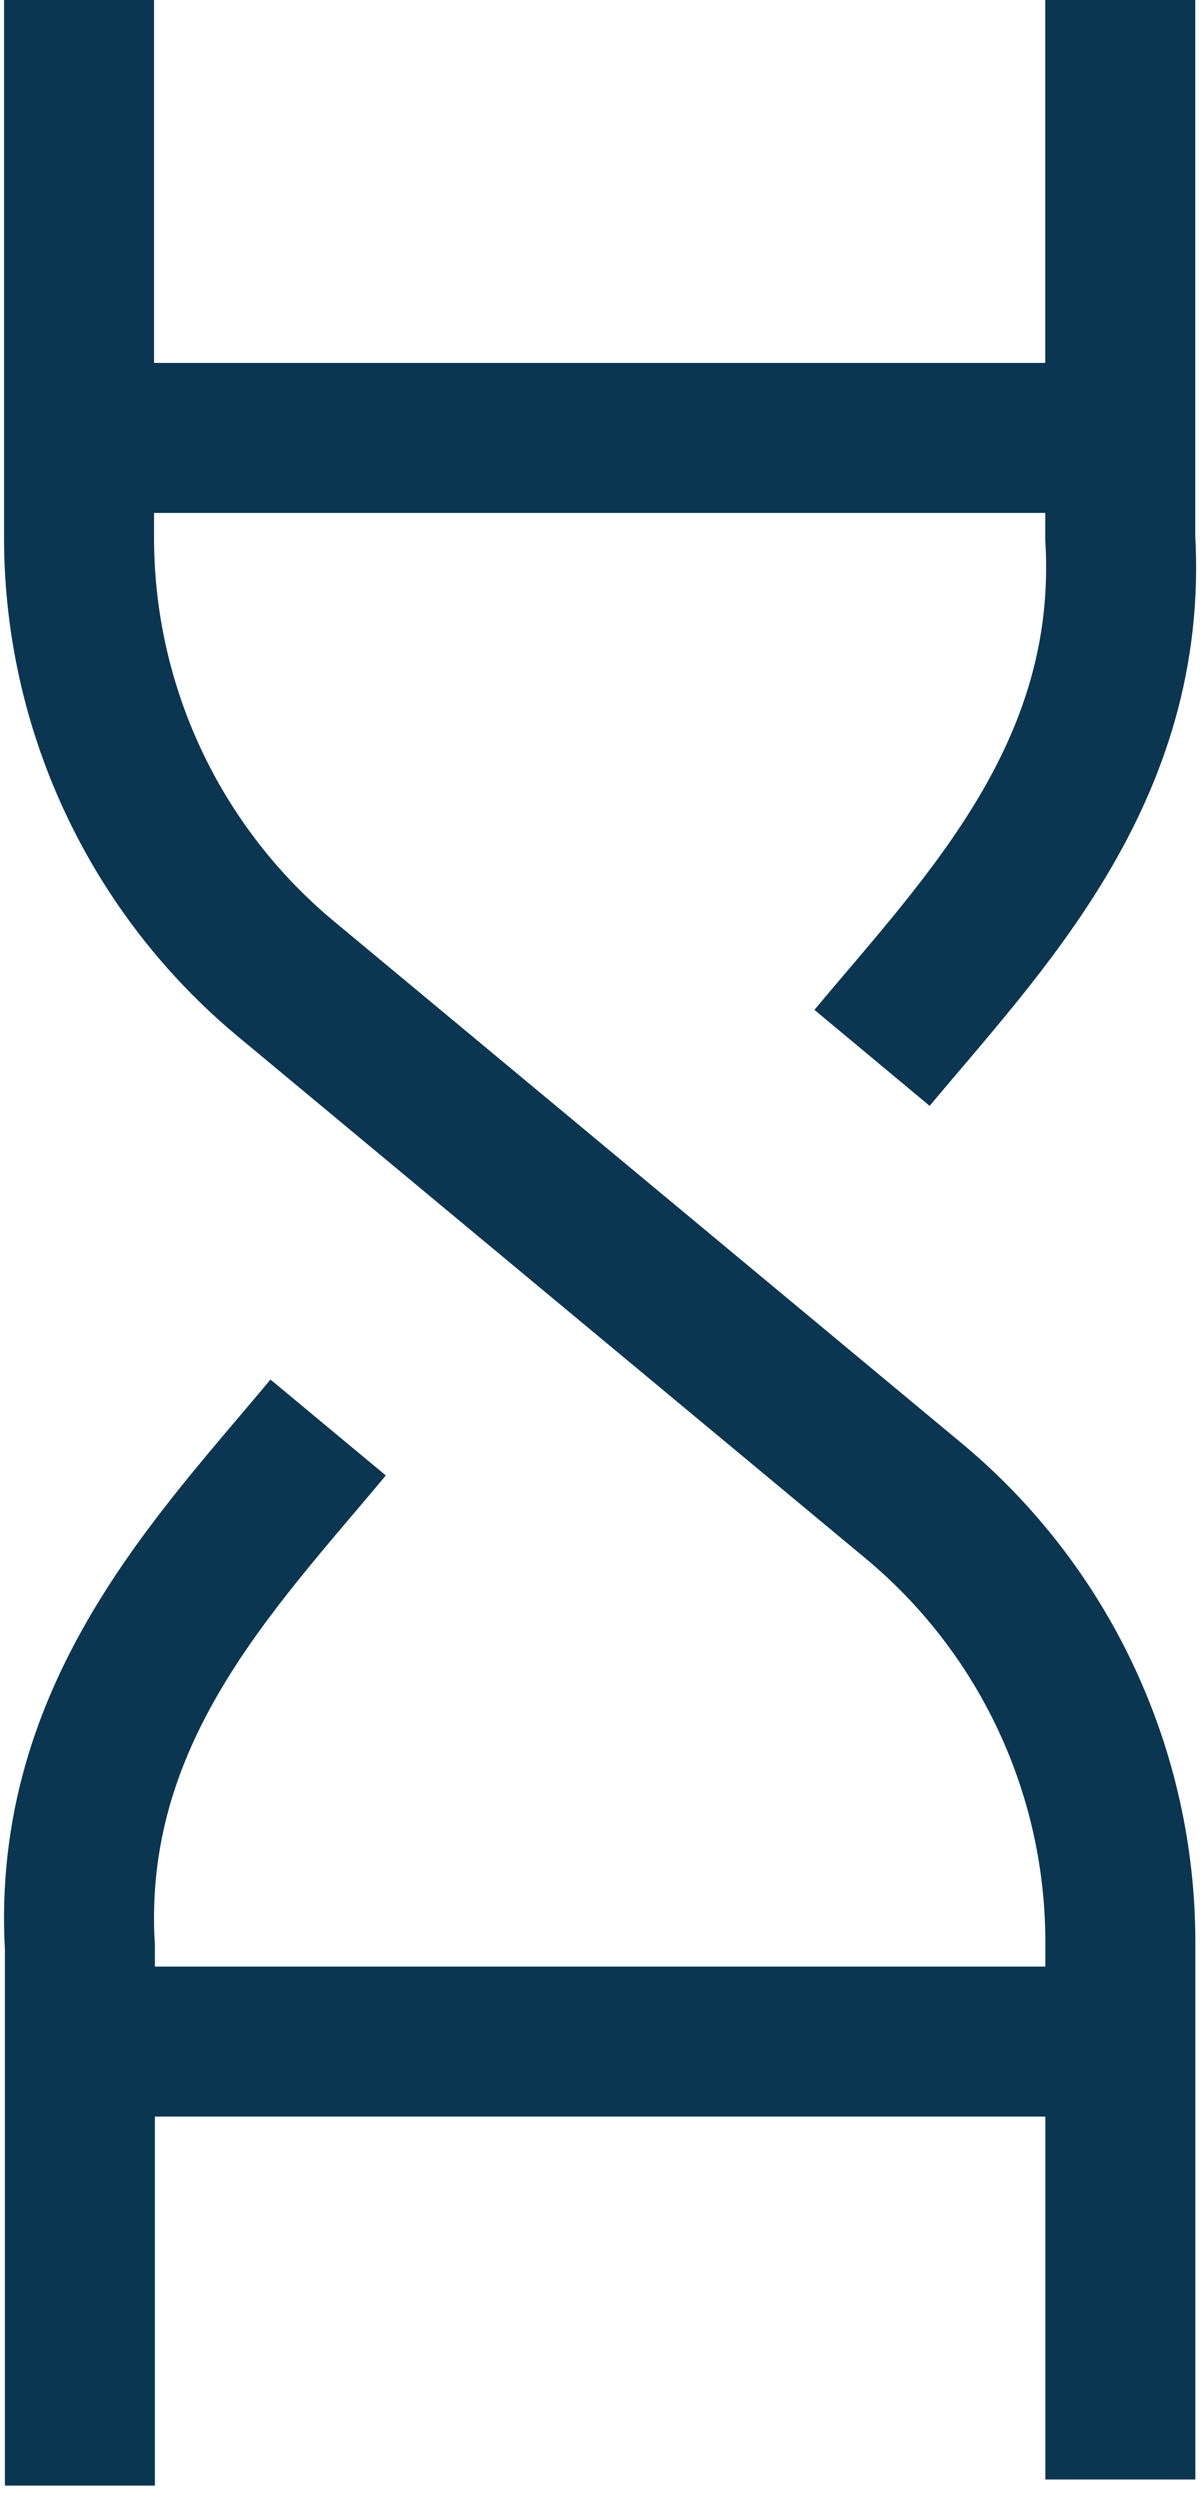
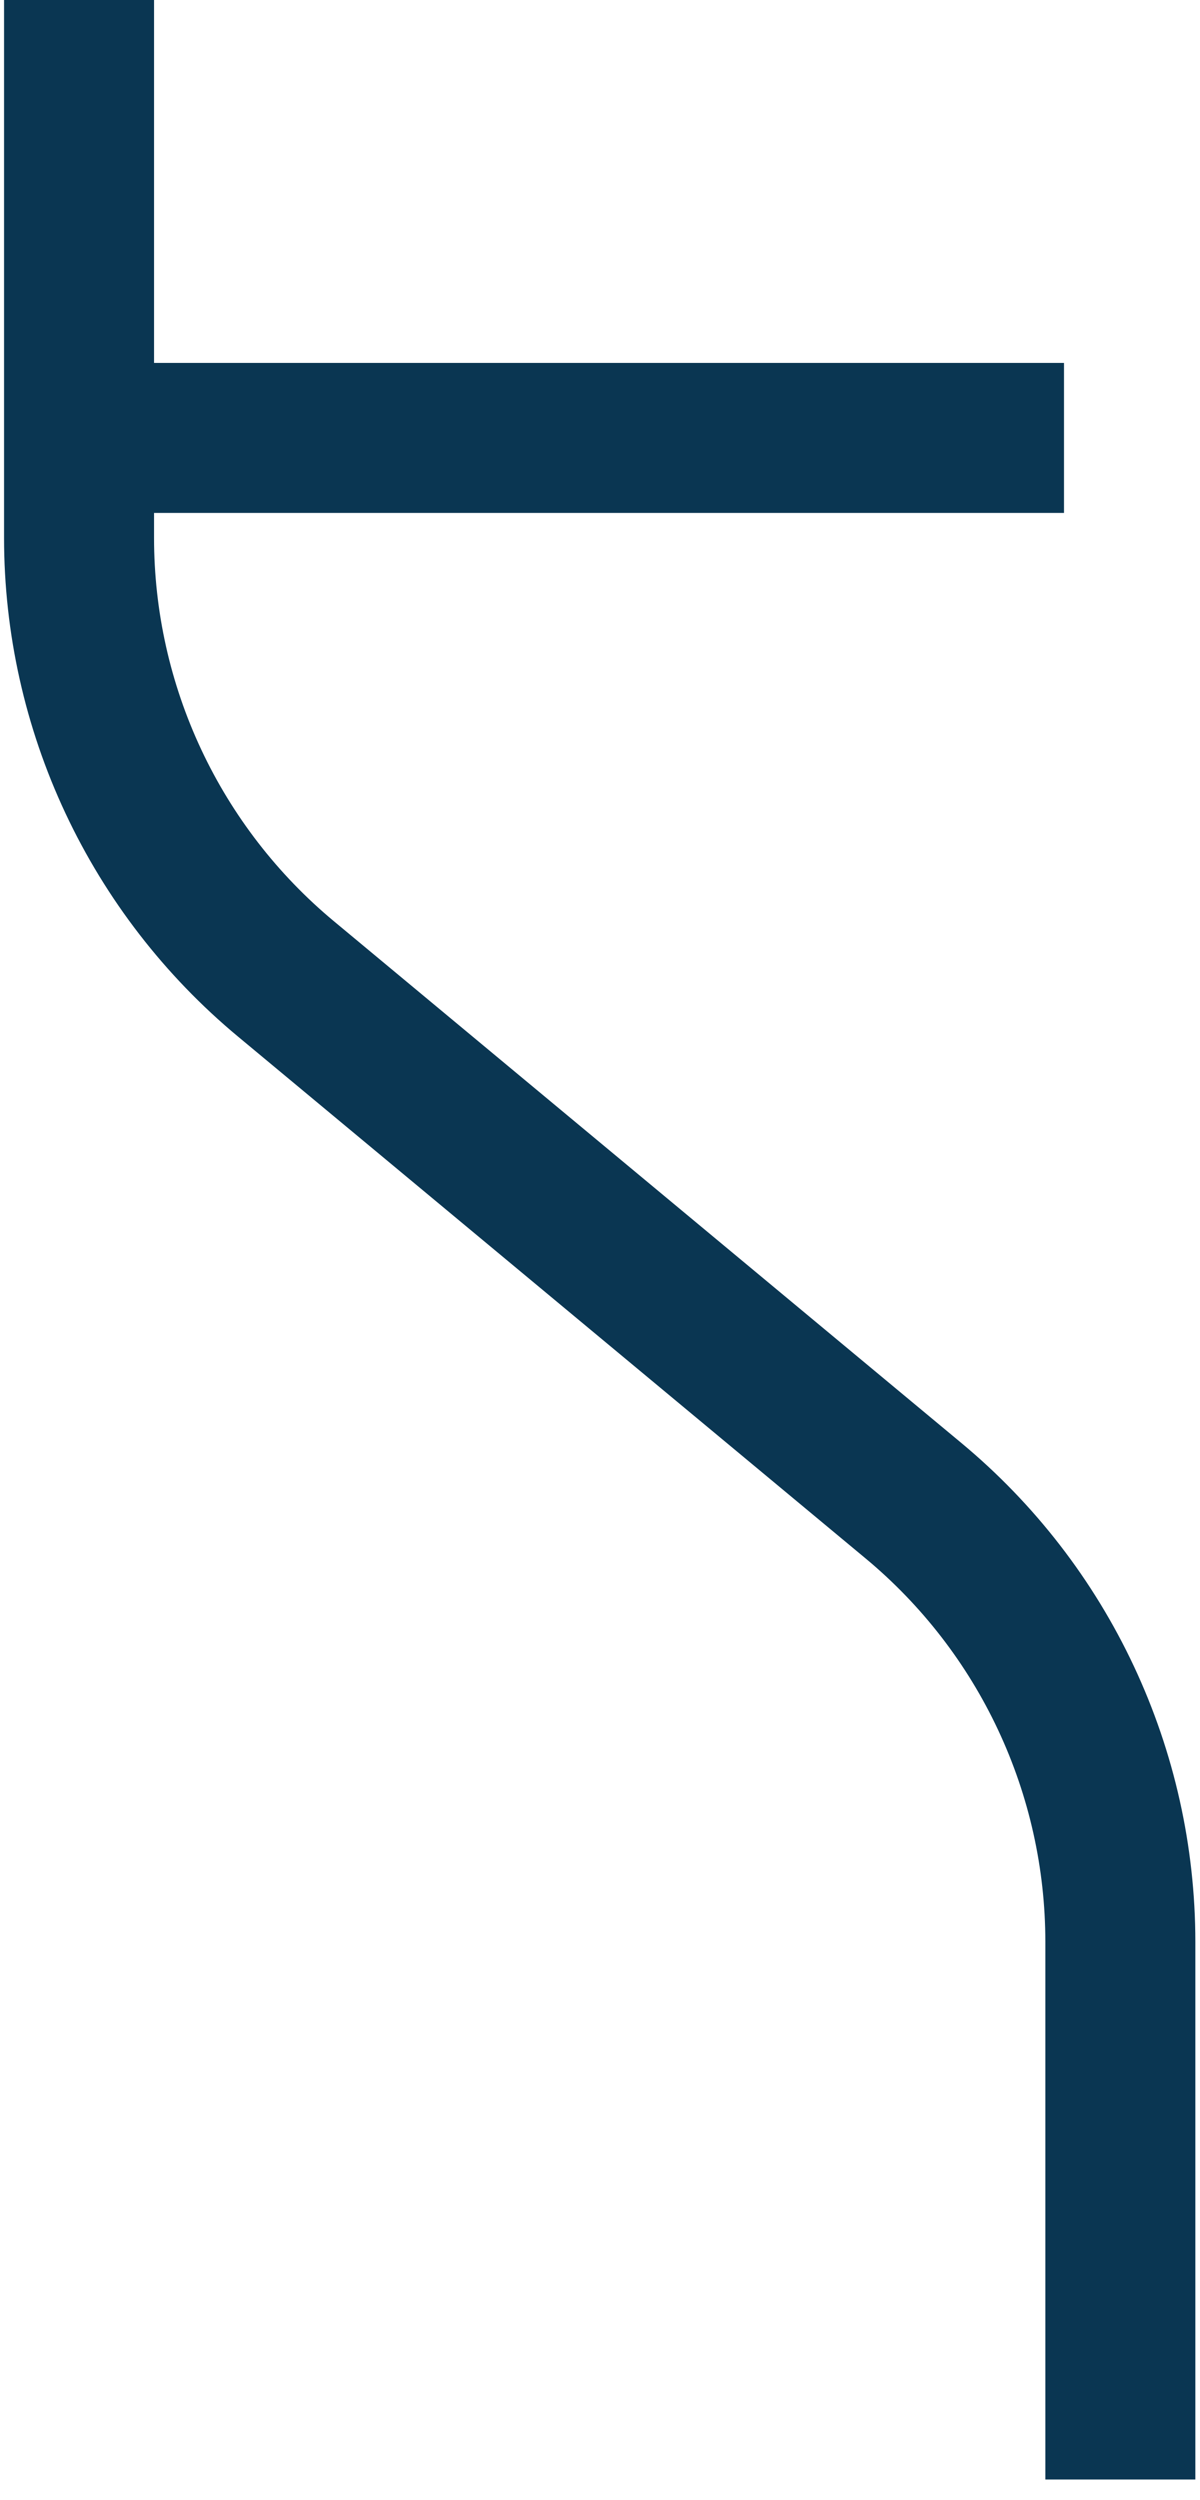
<svg xmlns="http://www.w3.org/2000/svg" width="24" height="50" viewBox="0 0 24 50" fill="none">
  <path d="M1.734 8.758H21.28" stroke="#0A3652" stroke-width="3" stroke-miterlimit="10" />
-   <path d="M2.83 40.829H22.377" stroke="#0A3652" stroke-width="3" stroke-miterlimit="10" />
  <path d="M1.581 0V10.756C1.581 12.44 1.952 14.103 2.667 15.627C3.382 17.151 4.424 18.5 5.718 19.576L18.268 30.011C19.563 31.087 20.605 32.435 21.32 33.96C22.035 35.484 22.406 37.147 22.407 38.831V49.587" stroke="#0A3652" stroke-width="3" stroke-miterlimit="10" />
-   <path d="M22.405 0V10.756C22.68 15.447 19.674 18.475 17.441 21.156" stroke="#0A3652" stroke-width="3" stroke-miterlimit="10" />
-   <path d="M1.598 49.709V38.953C1.324 34.262 4.33 31.234 6.563 28.548" stroke="#0A3652" stroke-width="3" stroke-miterlimit="10" />
</svg>